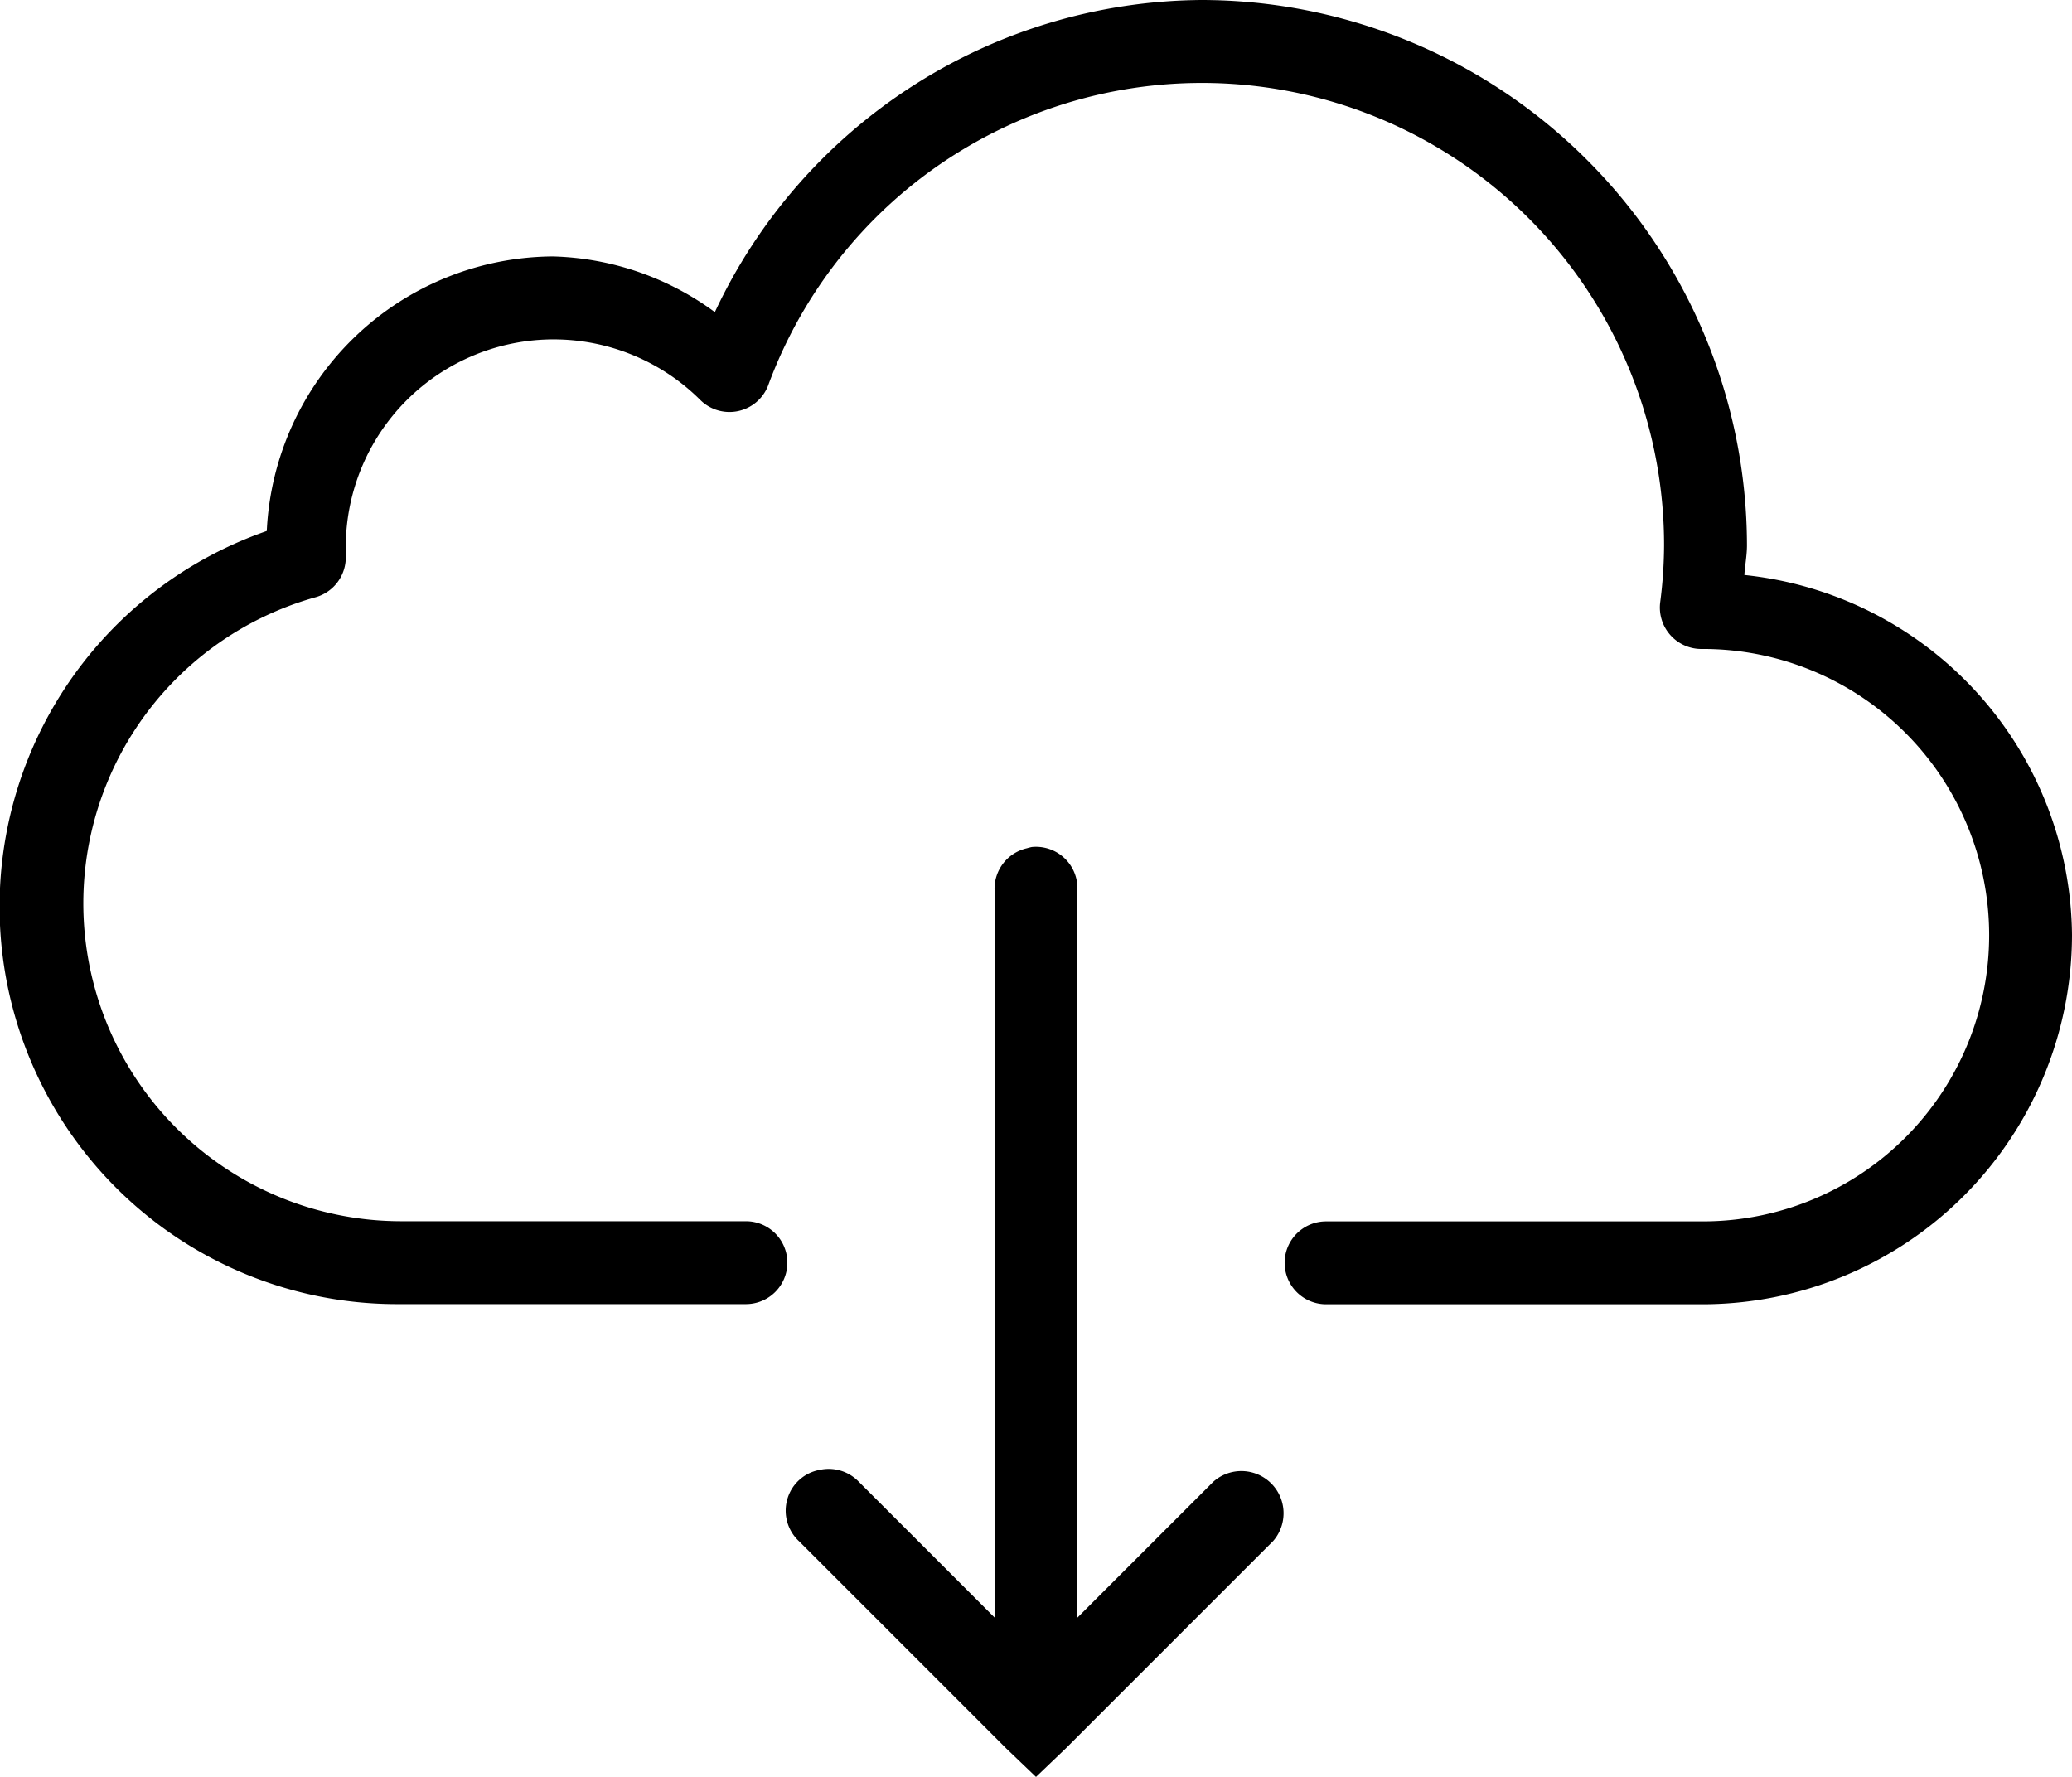
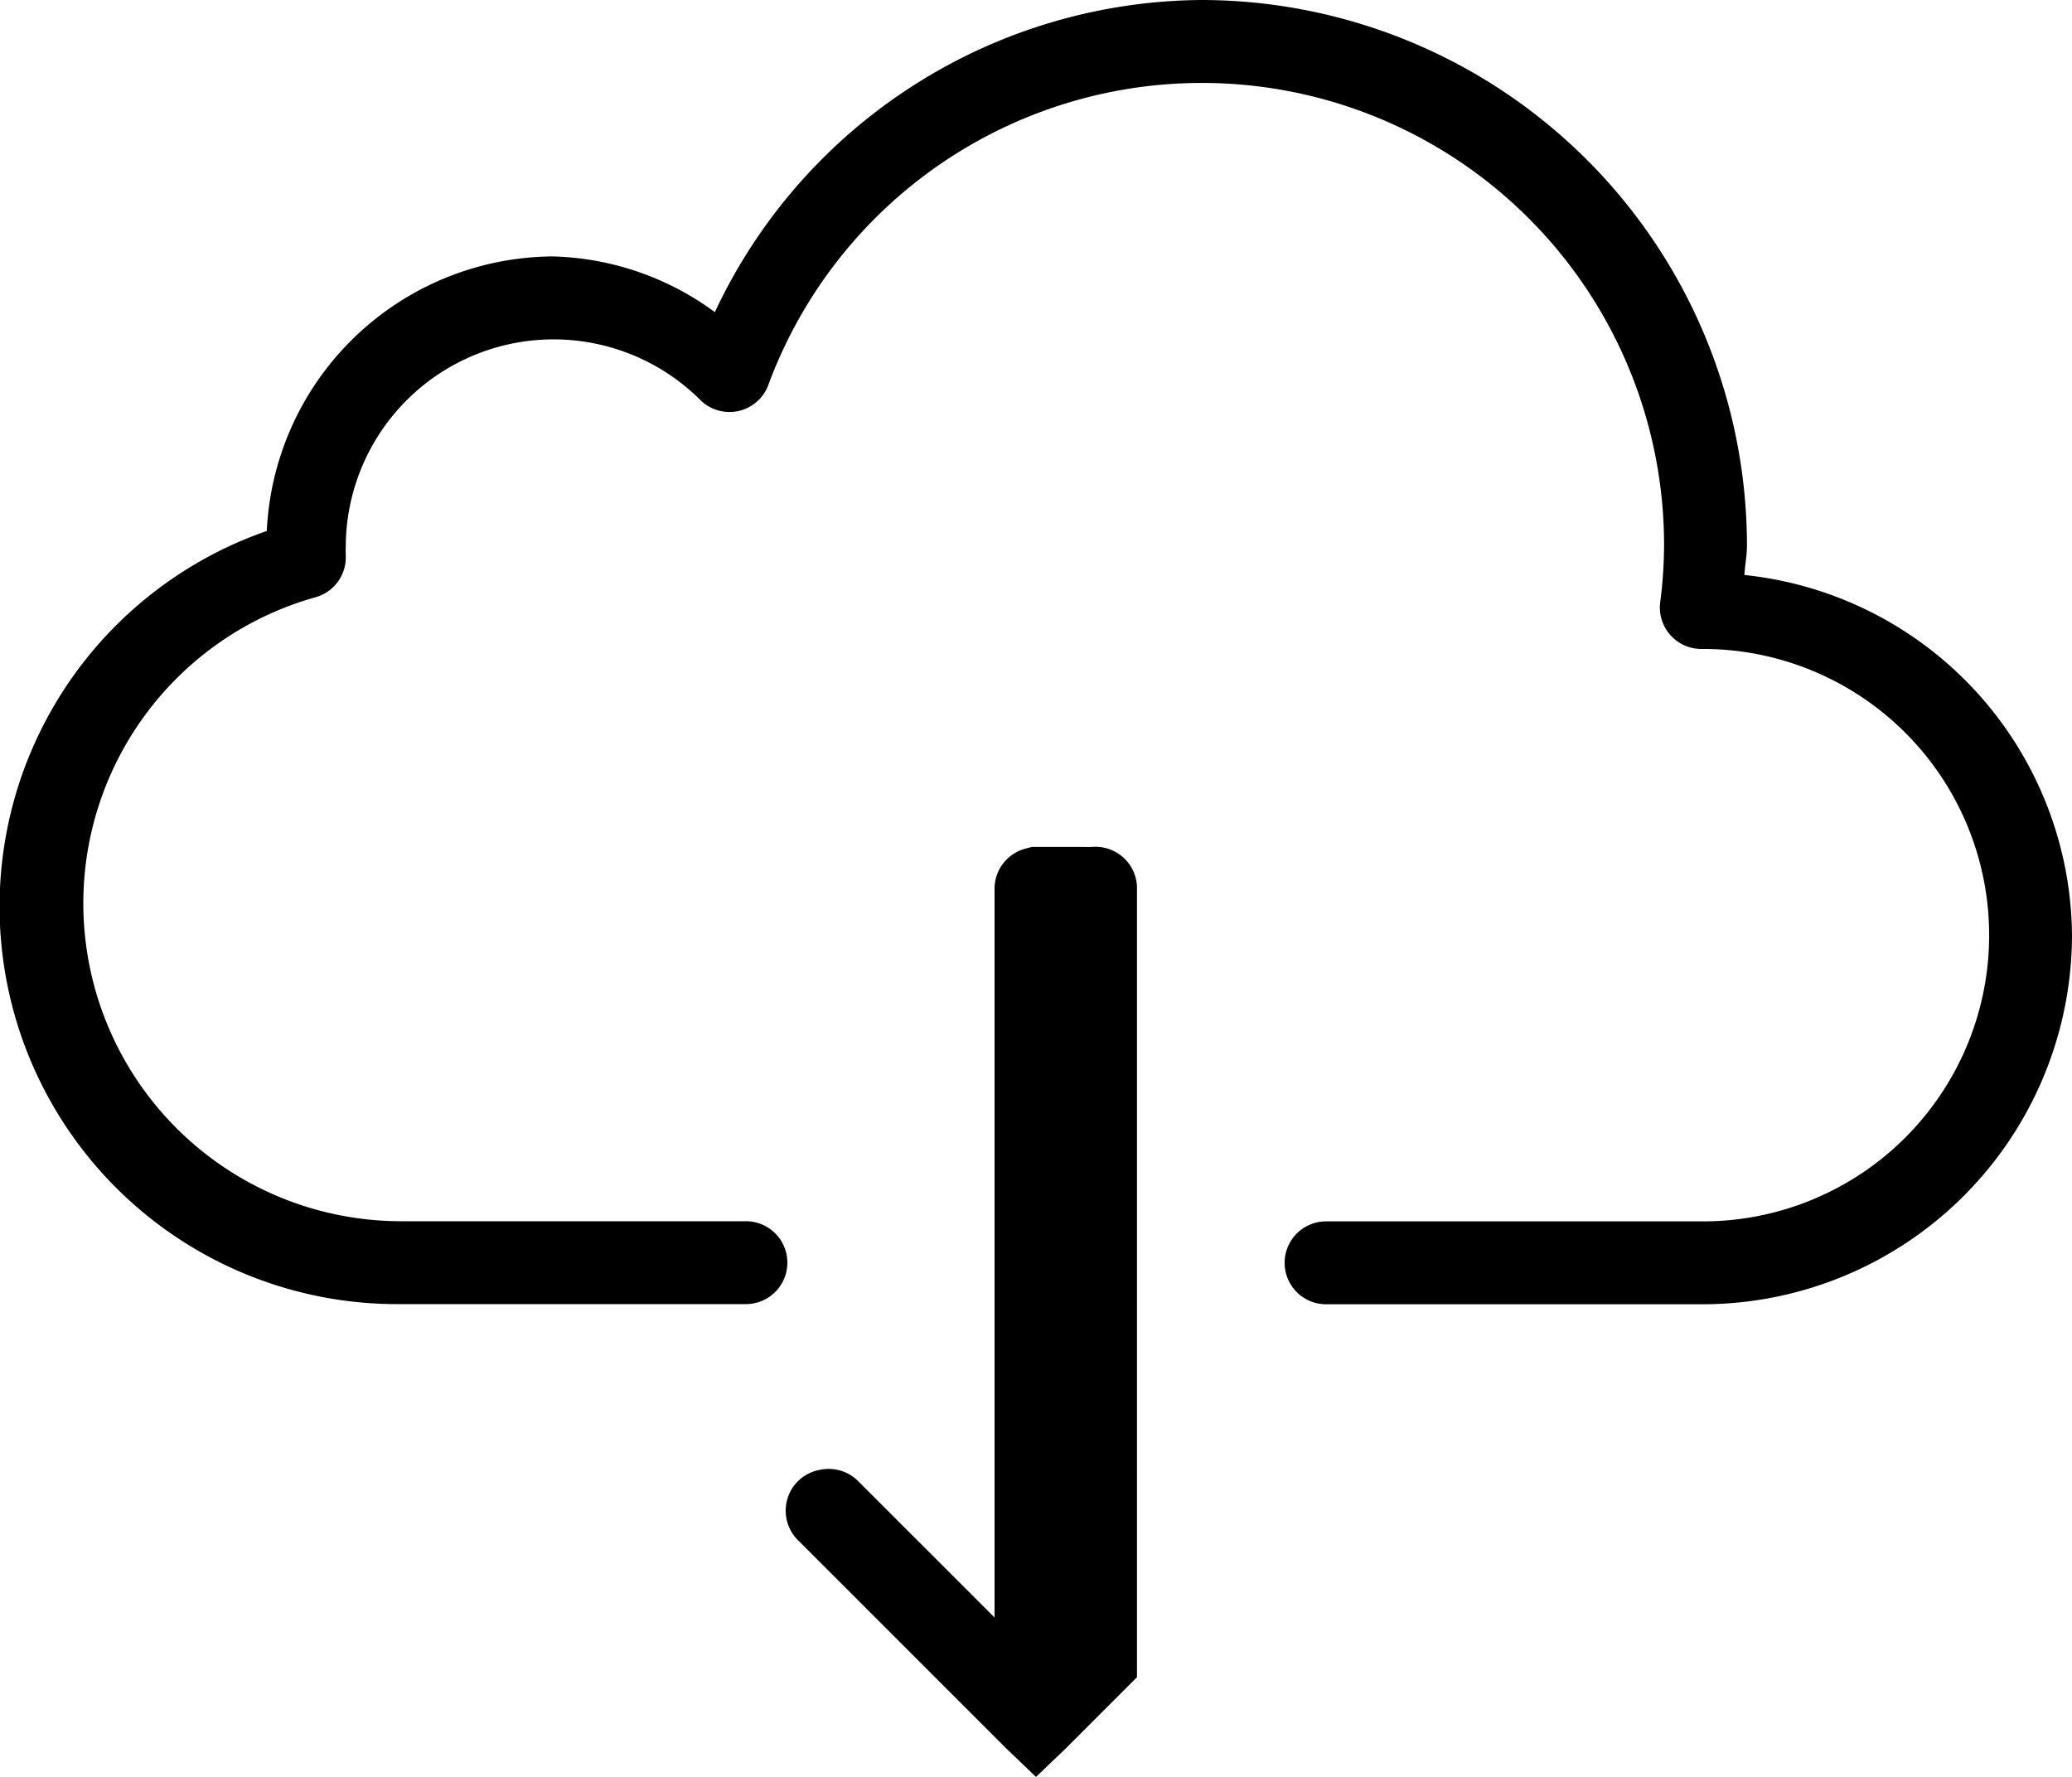
<svg xmlns="http://www.w3.org/2000/svg" width="93.294" height="80" viewBox="0 0 93.294 80">
-   <path d="M54.111,4.531A24.388,24.388,0,0,0,32.187,18.584,12.846,12.846,0,0,0,24.9,16.077,12.974,12.974,0,0,0,12.012,28.438a17.9,17.9,0,0,0,6.006,34.81H33.586a1.866,1.866,0,1,0,0-3.732H18.017a14.312,14.312,0,0,1-3.79-28.1,1.865,1.865,0,0,0,1.341-1.866c-.007-.262,0-.394,0-.408a9.359,9.359,0,0,1,15.977-6.589,1.866,1.866,0,0,0,3.032-.641,20.811,20.811,0,0,1,40.35,7.172,20.5,20.5,0,0,1-.175,2.566,1.867,1.867,0,0,0,1.808,2.1h.117a12.886,12.886,0,0,1,0,25.773H59.708a1.866,1.866,0,1,0,0,3.732H76.676A16.648,16.648,0,0,0,93.294,46.63a16.447,16.447,0,0,0-14.752-16.21c.029-.452.117-.875.117-1.341A24.586,24.586,0,0,0,54.111,4.531ZM46.472,42.665a2.175,2.175,0,0,0-.233.058,1.87,1.87,0,0,0-1.458,1.866v32.77l-6.122-6.122a1.878,1.878,0,0,0-1.749-.525,1.854,1.854,0,0,0-1.458,1.312,1.874,1.874,0,0,0,.525,1.9l9.329,9.329,1.341,1.283,1.341-1.283,9.329-9.329a1.9,1.9,0,0,0-2.682-2.682l-6.123,6.122V44.59a1.868,1.868,0,0,0-2.041-1.924Z" transform="translate(0 -4.531)" />
+   <path d="M54.111,4.531A24.388,24.388,0,0,0,32.187,18.584,12.846,12.846,0,0,0,24.9,16.077,12.974,12.974,0,0,0,12.012,28.438a17.9,17.9,0,0,0,6.006,34.81H33.586a1.866,1.866,0,1,0,0-3.732H18.017a14.312,14.312,0,0,1-3.79-28.1,1.865,1.865,0,0,0,1.341-1.866c-.007-.262,0-.394,0-.408a9.359,9.359,0,0,1,15.977-6.589,1.866,1.866,0,0,0,3.032-.641,20.811,20.811,0,0,1,40.35,7.172,20.5,20.5,0,0,1-.175,2.566,1.867,1.867,0,0,0,1.808,2.1h.117a12.886,12.886,0,0,1,0,25.773H59.708a1.866,1.866,0,1,0,0,3.732H76.676A16.648,16.648,0,0,0,93.294,46.63a16.447,16.447,0,0,0-14.752-16.21c.029-.452.117-.875.117-1.341A24.586,24.586,0,0,0,54.111,4.531ZM46.472,42.665a2.175,2.175,0,0,0-.233.058,1.87,1.87,0,0,0-1.458,1.866v32.77l-6.122-6.122a1.878,1.878,0,0,0-1.749-.525,1.854,1.854,0,0,0-1.458,1.312,1.874,1.874,0,0,0,.525,1.9l9.329,9.329,1.341,1.283,1.341-1.283,9.329-9.329l-6.123,6.122V44.59a1.868,1.868,0,0,0-2.041-1.924Z" transform="translate(0 -4.531)" />
</svg>